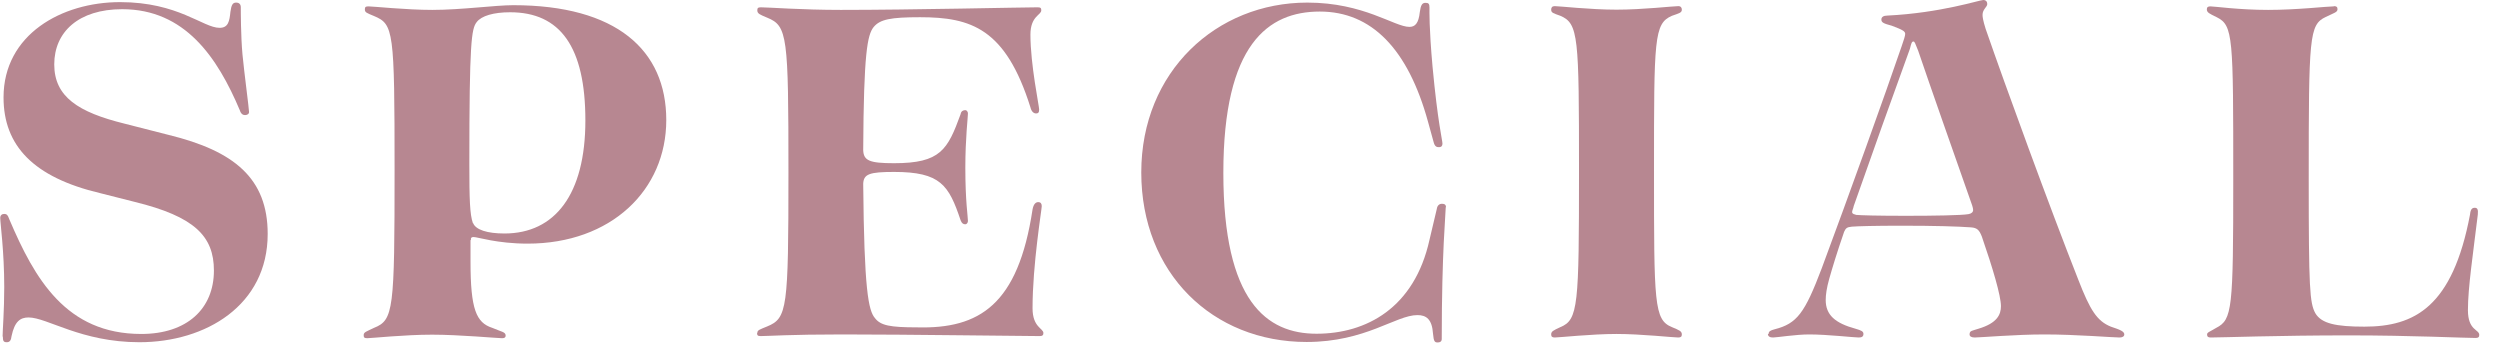
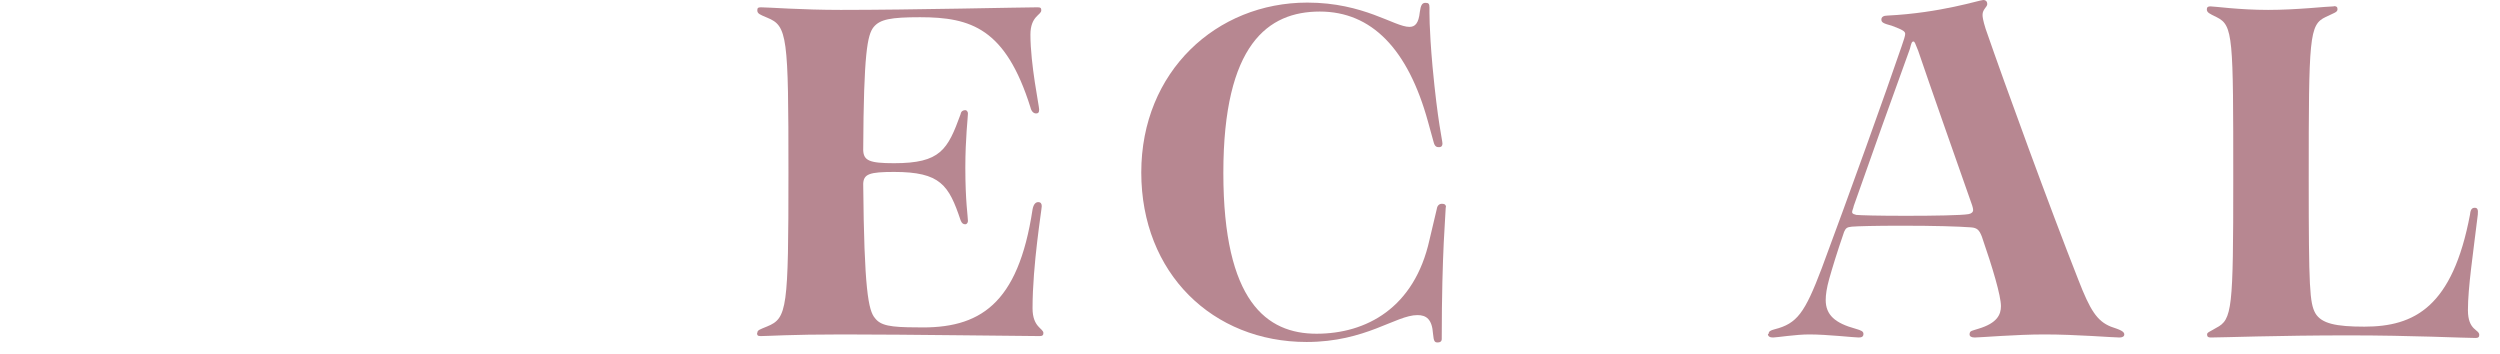
<svg xmlns="http://www.w3.org/2000/svg" width="106" height="15" viewBox="0 0 106 15" fill="none">
-   <path d="M0.11 14.27C0.11 14.01 0.18 13.18 0.18 12.17C0.18 10.66 0.01 9.46 0.01 9.24C0.01 9.13 0.08 9.07 0.18 9.07C0.28 9.07 0.33 9.11 0.4 9.31C1.47 11.82 2.8 14.16 5.99 14.16C7.93 14.16 9.07 13.09 9.07 11.47C9.07 10.01 8.24 9.18 5.71 8.56L4.25 8.19C1.42 7.52 0.15 6.18 0.15 4.13C0.15 1.46 2.62 0.09 5.09 0.09C7.56 0.09 8.61 1.18 9.31 1.18C9.68 1.18 9.73 0.9 9.77 0.5C9.81 0.22 9.86 0.11 10.01 0.11C10.14 0.11 10.21 0.18 10.21 0.31C10.21 0.48 10.21 1.51 10.28 2.3C10.35 3.04 10.56 4.62 10.56 4.75C10.56 4.84 10.47 4.88 10.39 4.88C10.31 4.88 10.22 4.84 10.17 4.68C9.22 2.43 7.84 0.39 5.18 0.39C3.34 0.39 2.3 1.35 2.3 2.73C2.3 4.11 3.33 4.76 5.27 5.24L7.15 5.72C9.93 6.4 11.35 7.56 11.35 9.92C11.35 12.94 8.73 14.51 5.91 14.51C3.44 14.51 2 13.46 1.21 13.46C0.86 13.46 0.62 13.63 0.49 14.25C0.47 14.42 0.42 14.51 0.29 14.51C0.16 14.51 0.12 14.47 0.12 14.27H0.11Z" fill="#B78791" />
-   <path d="M19.95 10.18V11.1C19.95 13.11 20.19 13.68 20.87 13.9C21.26 14.07 21.44 14.07 21.44 14.23C21.44 14.3 21.4 14.34 21.29 14.34C21.09 14.34 19.48 14.19 18.32 14.19C17.16 14.19 15.74 14.34 15.57 14.34C15.44 14.34 15.42 14.3 15.42 14.21C15.42 14.08 15.53 14.06 15.86 13.9C16.69 13.57 16.73 13.14 16.73 7.21C16.73 1.28 16.69 1.03 15.86 0.68C15.55 0.55 15.47 0.53 15.47 0.4C15.47 0.31 15.49 0.27 15.62 0.27C15.82 0.27 17.22 0.42 18.33 0.42C19.55 0.42 21 0.22 21.76 0.22C26.13 0.22 28.25 2.12 28.25 5.09C28.25 8.06 25.91 10.33 22.37 10.33C21.08 10.33 20.25 10.05 20.08 10.05C20.01 10.05 19.95 10.07 19.97 10.18H19.95ZM20.06 9.46C20.17 9.74 20.65 9.9 21.39 9.9C23.53 9.9 24.82 8.24 24.82 5.11C24.82 1.98 23.75 0.52 21.63 0.52C20.93 0.52 20.41 0.67 20.21 0.94C19.99 1.22 19.9 1.77 19.9 6.95C19.9 8.44 19.92 9.09 20.05 9.46H20.06Z" fill="#B78791" />
  <path d="M32.11 14.12C32.11 13.99 32.22 13.97 32.53 13.84C33.38 13.49 33.43 13.1 33.43 7.31C33.43 1.52 33.39 1.1 32.53 0.75C32.22 0.62 32.11 0.58 32.11 0.44C32.11 0.35 32.13 0.31 32.26 0.31C32.59 0.31 33.99 0.42 35.65 0.42C38.64 0.42 43.36 0.31 44 0.31C44.13 0.31 44.15 0.35 44.15 0.44C44.15 0.64 43.69 0.68 43.69 1.47C43.69 2.74 44.06 4.49 44.06 4.64C44.06 4.77 44.02 4.81 43.93 4.81C43.82 4.81 43.73 4.72 43.69 4.55C42.64 1.21 41.18 0.73 39.01 0.73C37.76 0.73 37.31 0.82 37.04 1.15C36.78 1.48 36.62 2.22 36.6 6.37C36.62 6.81 36.86 6.92 37.91 6.92C39.88 6.92 40.18 6.35 40.73 4.84C40.75 4.71 40.84 4.67 40.93 4.67C40.97 4.67 41.04 4.71 41.04 4.82C41.04 4.97 40.93 5.87 40.93 7.11C40.93 8.53 41.04 9.19 41.04 9.36C41.04 9.47 40.97 9.51 40.93 9.51C40.84 9.51 40.78 9.47 40.73 9.34C40.23 7.85 39.88 7.29 37.91 7.29C36.86 7.29 36.62 7.38 36.6 7.79C36.64 12.29 36.82 13.17 37.1 13.49C37.34 13.8 37.73 13.88 38.89 13.88C41.53 13.95 43.17 12.92 43.78 8.88C43.82 8.66 43.91 8.57 44.02 8.57C44.13 8.57 44.17 8.64 44.17 8.74C44.17 8.89 43.78 11.21 43.78 13.07C43.78 13.88 44.24 13.92 44.24 14.12C44.24 14.21 44.2 14.25 44.09 14.25C43.35 14.25 38.47 14.18 35.72 14.18C33.49 14.18 32.57 14.25 32.25 14.25C32.12 14.25 32.1 14.21 32.1 14.12H32.11Z" fill="#B78791" />
  <path d="M61.3 8.78C61.3 9.06 61.13 10.66 61.13 14.37C61.13 14.48 61.06 14.52 60.96 14.52C60.83 14.52 60.79 14.48 60.76 14.15C60.72 13.54 60.48 13.36 60.1 13.36C59.18 13.36 57.91 14.5 55.4 14.5C51.42 14.5 48.39 11.59 48.39 7.31C48.39 3.03 51.58 0.11 55.43 0.11C57.83 0.11 59.12 1.14 59.76 1.14C60 1.14 60.15 0.99 60.2 0.51C60.24 0.23 60.29 0.12 60.44 0.12C60.57 0.12 60.61 0.16 60.61 0.32C60.61 0.48 60.59 1.15 60.74 2.83C60.96 5.19 61.16 5.95 61.16 6.09C61.16 6.18 61.12 6.24 61.01 6.24C60.92 6.24 60.84 6.22 60.79 6.04L60.55 5.17C59.7 2.07 58.15 0.49 55.96 0.49C53.77 0.49 51.87 1.87 51.87 7.33C51.87 12.79 53.71 14.15 55.82 14.15C57.93 14.15 59.97 13.06 60.61 10.17L60.92 8.86C60.94 8.71 61.03 8.64 61.14 8.64C61.25 8.64 61.31 8.68 61.31 8.79L61.3 8.78Z" fill="#B78791" />
-   <path d="M65.77 14.18C65.77 14.05 65.86 14.01 66.16 13.87C66.92 13.56 66.95 12.95 66.95 7.25C66.95 1.55 66.93 1 66.16 0.67C65.85 0.56 65.77 0.54 65.77 0.41C65.77 0.32 65.81 0.26 65.92 0.26C66.12 0.26 67.43 0.41 68.54 0.41C69.65 0.41 70.94 0.26 71.16 0.26C71.27 0.26 71.31 0.33 71.31 0.41C71.31 0.54 71.2 0.56 70.89 0.67C70.13 1 70.13 1.63 70.13 7.25C70.13 12.87 70.13 13.56 70.89 13.87C71.2 14 71.31 14.04 71.31 14.18C71.31 14.27 71.27 14.31 71.16 14.31C70.94 14.31 69.59 14.16 68.54 14.16C67.49 14.16 66.11 14.31 65.92 14.31C65.81 14.31 65.77 14.27 65.77 14.18Z" fill="#B78791" />
  <path d="M74.99 14.16C74.99 14.05 75.06 14.01 75.25 13.96C76.19 13.72 76.52 13.28 77.24 11.38C78.38 8.32 79.99 3.84 80.63 1.96C80.72 1.7 80.78 1.52 80.78 1.44C80.78 1.33 80.69 1.27 80.21 1.09C79.88 1 79.77 0.96 79.77 0.83C79.77 0.72 79.86 0.66 80.03 0.66C82.28 0.55 83.94 0 84.09 0C84.2 0 84.26 0.07 84.26 0.17C84.26 0.3 84.06 0.39 84.06 0.63C84.06 0.72 84.08 0.87 84.19 1.22C85.02 3.62 86.92 8.82 88.12 11.86C88.62 13.15 88.91 13.61 89.5 13.85C89.89 13.98 90.07 14.05 90.07 14.18C90.07 14.27 89.98 14.31 89.87 14.31C89.59 14.31 88.03 14.18 86.68 14.18C85.48 14.18 83.95 14.31 83.73 14.31C83.6 14.31 83.51 14.27 83.51 14.18C83.51 14.01 83.62 14.03 83.88 13.94C84.69 13.7 84.84 13.33 84.84 12.98C84.84 12.54 84.49 11.36 84.03 10.03C83.92 9.75 83.83 9.66 83.57 9.64C83.02 9.6 82.04 9.57 80.62 9.57C79.51 9.57 78.78 9.59 78.52 9.61C78.3 9.63 78.26 9.68 78.19 9.83C77.88 10.73 77.69 11.36 77.56 11.82C77.45 12.21 77.41 12.5 77.41 12.72C77.41 13.35 77.8 13.7 78.68 13.94C78.92 14.01 79.01 14.05 79.01 14.16C79.01 14.27 78.94 14.31 78.81 14.31C78.61 14.31 77.48 14.18 76.71 14.18C76.14 14.18 75.33 14.31 75.18 14.31C75.05 14.31 74.96 14.27 74.96 14.16H74.99ZM78.68 9.11C78.88 9.13 79.62 9.15 80.82 9.15C82.02 9.15 83.16 9.13 83.46 9.08C83.59 9.06 83.66 8.99 83.66 8.91C83.66 8.84 83.64 8.78 83.62 8.71C82.79 6.35 81.85 3.68 81.33 2.15C81.2 1.82 81.18 1.76 81.13 1.76C81.06 1.76 81.04 1.83 80.98 2.07C80.24 4.1 79.36 6.57 78.6 8.73C78.58 8.84 78.53 8.93 78.53 8.99C78.53 9.03 78.55 9.08 78.68 9.1V9.11Z" fill="#B78791" />
  <path d="M98.96 0.26C99.07 0.26 99.11 0.3 99.11 0.39C99.11 0.52 98.98 0.54 98.61 0.72C97.91 1.05 97.89 1.55 97.89 7.6C97.89 12.23 97.93 12.84 98.17 13.28C98.43 13.72 99.04 13.85 100.25 13.85C102.37 13.85 103.99 13.02 104.73 9.09C104.75 8.87 104.82 8.81 104.93 8.81C105.04 8.81 105.08 8.88 105.06 9.09C104.86 10.75 104.64 12.19 104.64 13.15C104.64 14.02 105.12 13.96 105.12 14.2C105.12 14.29 105.08 14.33 104.97 14.33C104.47 14.33 102.26 14.22 99.59 14.22C96.6 14.22 94.21 14.31 93.73 14.31C93.62 14.31 93.58 14.27 93.58 14.18C93.58 14.09 93.69 14.07 93.97 13.9C94.65 13.55 94.69 13.11 94.69 7.61C94.69 1.56 94.69 1.08 93.99 0.73C93.68 0.58 93.57 0.53 93.57 0.4C93.57 0.31 93.61 0.27 93.72 0.27C93.89 0.27 94.94 0.42 96.17 0.42C97.4 0.42 98.68 0.27 98.95 0.27L98.96 0.26Z" fill="#B78791" />
</svg>